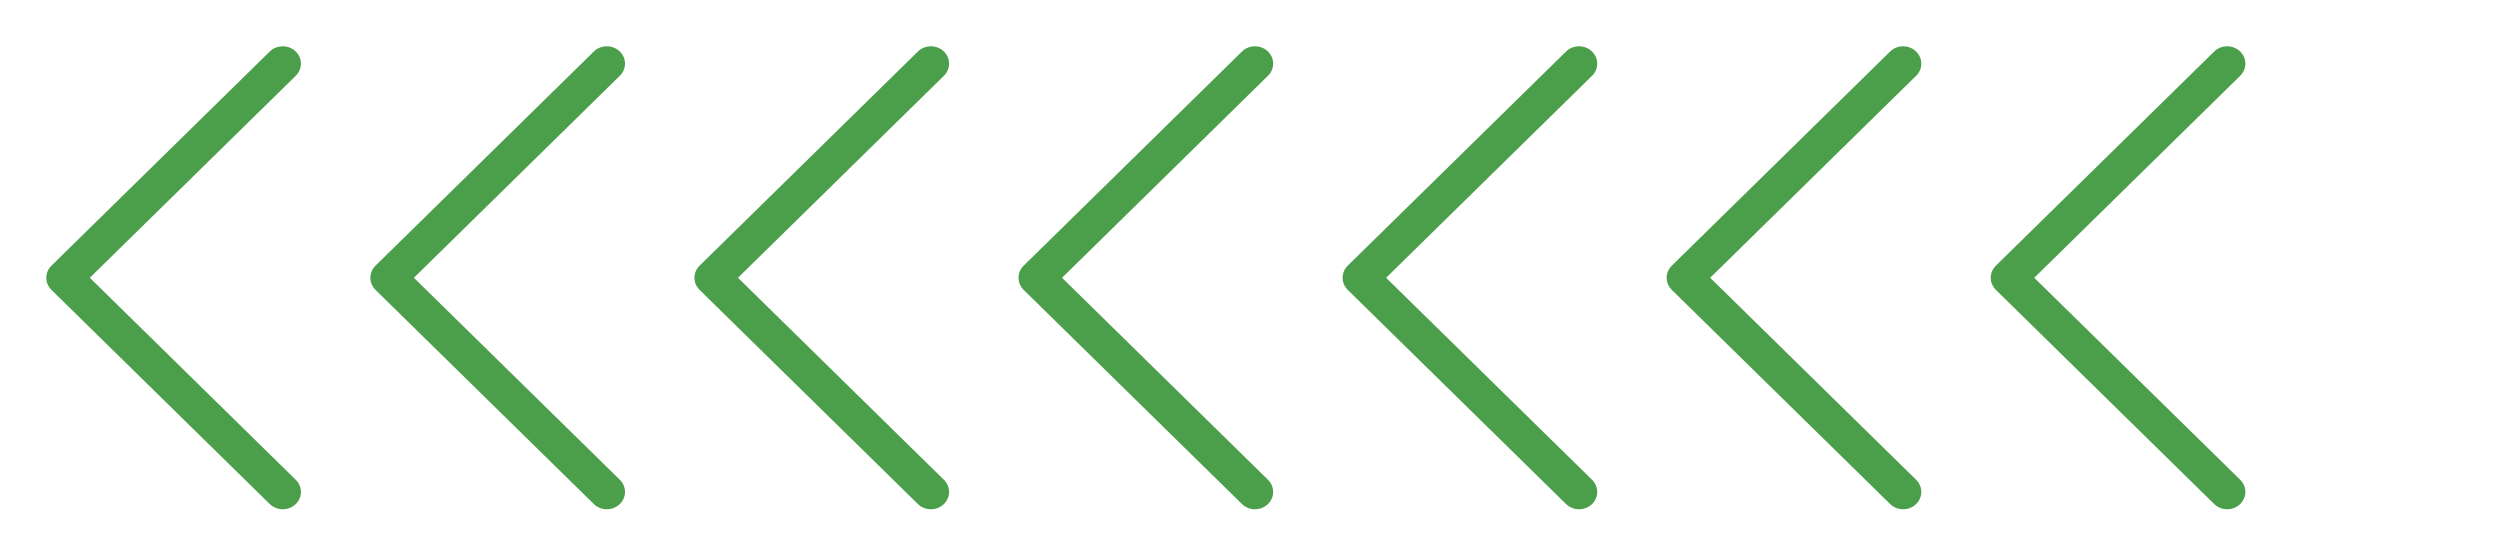
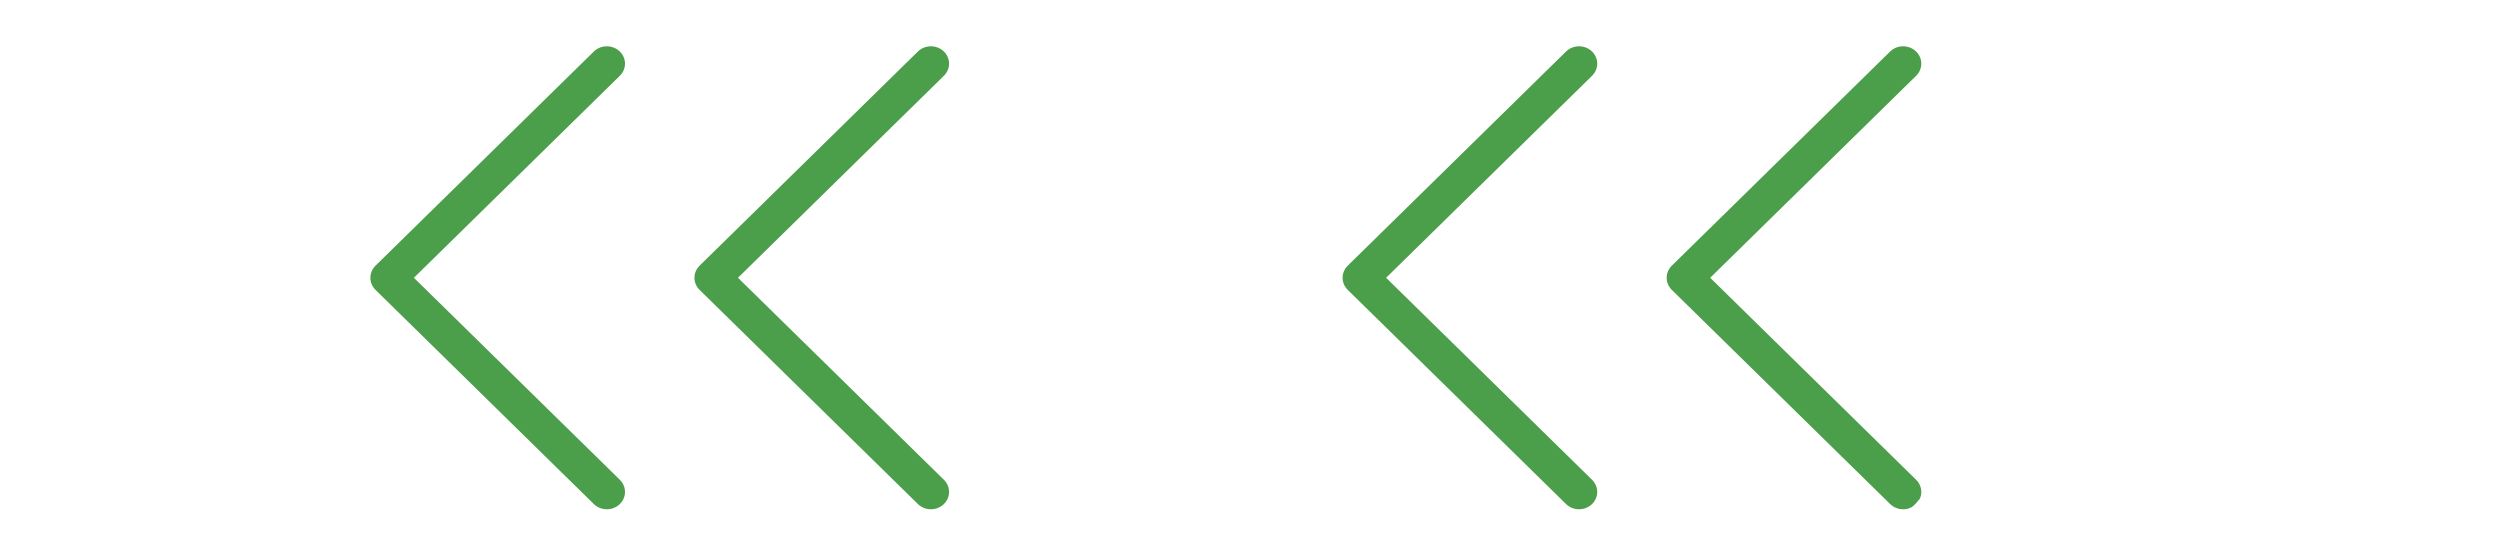
<svg xmlns="http://www.w3.org/2000/svg" width="108" height="24" viewBox="0 0 108 24" fill="none">
-   <path d="M3.88 12L12.772 20.722C12.845 20.792 12.903 20.876 12.942 20.968C12.981 21.059 13.001 21.158 13 21.257C12.999 21.356 12.978 21.454 12.937 21.545C12.896 21.636 12.837 21.718 12.762 21.788C12.688 21.857 12.6 21.911 12.503 21.948C12.407 21.984 12.304 22.002 12.2 22C12.096 21.998 11.993 21.977 11.899 21.936C11.803 21.897 11.718 21.839 11.646 21.767L2.222 12.523C2.08 12.383 2 12.195 2 12C2 11.805 2.08 11.617 2.222 11.477L11.646 2.233C11.718 2.161 11.803 2.103 11.899 2.063C11.993 2.024 12.096 2.002 12.2 2C12.304 1.998 12.407 2.016 12.503 2.052C12.6 2.089 12.688 2.143 12.762 2.212C12.837 2.281 12.896 2.364 12.937 2.455C12.978 2.546 12.999 2.644 13 2.743C13.001 2.842 12.981 2.941 12.942 3.033C12.903 3.124 12.845 3.208 12.772 3.278L3.88 12Z" fill="#4B9E4A" />
  <path d="M17.88 12L26.772 20.722C26.845 20.792 26.903 20.876 26.942 20.968C26.981 21.059 27.001 21.158 27 21.257C26.999 21.356 26.978 21.454 26.937 21.545C26.896 21.636 26.837 21.718 26.762 21.788C26.688 21.857 26.6 21.911 26.503 21.948C26.407 21.984 26.304 22.002 26.2 22C26.096 21.998 25.994 21.977 25.898 21.936C25.803 21.897 25.718 21.839 25.646 21.767L16.222 12.523C16.08 12.383 16 12.195 16 12C16 11.805 16.08 11.617 16.222 11.477L25.646 2.233C25.718 2.161 25.803 2.103 25.898 2.063C25.994 2.024 26.096 2.002 26.2 2C26.304 1.998 26.407 2.016 26.503 2.052C26.6 2.089 26.688 2.143 26.762 2.212C26.837 2.281 26.896 2.364 26.937 2.455C26.978 2.546 26.999 2.644 27 2.743C27.001 2.842 26.981 2.941 26.942 3.033C26.903 3.124 26.845 3.208 26.772 3.278L17.88 12Z" fill="#4B9E4A" />
  <path d="M31.88 12L40.772 20.722C40.845 20.792 40.903 20.876 40.942 20.968C40.981 21.059 41.001 21.158 41 21.257C40.999 21.356 40.978 21.454 40.937 21.545C40.896 21.636 40.837 21.718 40.762 21.788C40.688 21.857 40.6 21.911 40.503 21.948C40.407 21.984 40.304 22.002 40.2 22C40.096 21.998 39.993 21.977 39.898 21.936C39.803 21.897 39.718 21.839 39.646 21.767L30.222 12.523C30.08 12.383 30 12.195 30 12C30 11.805 30.08 11.617 30.222 11.477L39.646 2.233C39.718 2.161 39.803 2.103 39.898 2.063C39.993 2.024 40.096 2.002 40.2 2C40.304 1.998 40.407 2.016 40.503 2.052C40.6 2.089 40.688 2.143 40.762 2.212C40.837 2.281 40.896 2.364 40.937 2.455C40.978 2.546 40.999 2.644 41 2.743C41.001 2.842 40.981 2.941 40.942 3.033C40.903 3.124 40.845 3.208 40.772 3.278L31.88 12Z" fill="#4B9E4A" />
-   <path d="M45.88 12L54.772 20.722C54.845 20.792 54.903 20.876 54.942 20.968C54.981 21.059 55.001 21.158 55 21.257C54.999 21.356 54.978 21.454 54.937 21.545C54.896 21.636 54.837 21.718 54.762 21.788C54.688 21.857 54.6 21.911 54.503 21.948C54.407 21.984 54.304 22.002 54.2 22C54.096 21.998 53.993 21.977 53.898 21.936C53.803 21.897 53.718 21.839 53.646 21.767L44.222 12.523C44.08 12.383 44 12.195 44 12C44 11.805 44.08 11.617 44.222 11.477L53.646 2.233C53.718 2.161 53.803 2.103 53.898 2.063C53.993 2.024 54.096 2.002 54.2 2C54.304 1.998 54.407 2.016 54.503 2.052C54.6 2.089 54.688 2.143 54.762 2.212C54.837 2.281 54.896 2.364 54.937 2.455C54.978 2.546 54.999 2.644 55 2.743C55.001 2.842 54.981 2.941 54.942 3.033C54.903 3.124 54.845 3.208 54.772 3.278L45.88 12Z" fill="#4B9E4A" />
  <path d="M59.88 12L68.772 20.722C68.845 20.792 68.903 20.876 68.942 20.968C68.981 21.059 69.001 21.158 69 21.257C68.999 21.356 68.978 21.454 68.937 21.545C68.896 21.636 68.837 21.718 68.762 21.788C68.688 21.857 68.6 21.911 68.503 21.948C68.407 21.984 68.304 22.002 68.2 22C68.096 21.998 67.993 21.977 67.898 21.936C67.803 21.897 67.718 21.839 67.646 21.767L58.222 12.523C58.08 12.383 58 12.195 58 12C58 11.805 58.08 11.617 58.222 11.477L67.646 2.233C67.718 2.161 67.803 2.103 67.898 2.063C67.993 2.024 68.096 2.002 68.2 2C68.304 1.998 68.407 2.016 68.503 2.052C68.6 2.089 68.688 2.143 68.762 2.212C68.837 2.281 68.896 2.364 68.937 2.455C68.978 2.546 68.999 2.644 69 2.743C69.001 2.842 68.981 2.941 68.942 3.033C68.903 3.124 68.845 3.208 68.772 3.278L59.88 12Z" fill="#4B9E4A" />
-   <path d="M73.88 12L82.772 20.722C82.845 20.792 82.903 20.876 82.942 20.968C82.981 21.059 83.001 21.158 83 21.257C82.999 21.356 82.978 21.454 82.937 21.545C82.896 21.636 82.837 21.718 82.762 21.788C82.688 21.857 82.6 21.911 82.503 21.948C82.407 21.984 82.304 22.002 82.2 22C82.096 21.998 81.993 21.977 81.898 21.936C81.803 21.897 81.718 21.839 81.646 21.767L72.222 12.523C72.08 12.383 72 12.195 72 12C72 11.805 72.08 11.617 72.222 11.477L81.646 2.233C81.718 2.161 81.803 2.103 81.898 2.063C81.993 2.024 82.096 2.002 82.2 2C82.304 1.998 82.407 2.016 82.503 2.052C82.6 2.089 82.688 2.143 82.762 2.212C82.837 2.281 82.896 2.364 82.937 2.455C82.978 2.546 82.999 2.644 83 2.743C83.001 2.842 82.981 2.941 82.942 3.033C82.903 3.124 82.845 3.208 82.772 3.278L73.88 12Z" fill="#4B9E4A" />
-   <path d="M87.88 12L96.772 20.722C96.845 20.792 96.903 20.876 96.942 20.968C96.981 21.059 97.001 21.158 97 21.257C96.999 21.356 96.978 21.454 96.937 21.545C96.896 21.636 96.837 21.718 96.762 21.788C96.688 21.857 96.6 21.911 96.503 21.948C96.407 21.984 96.304 22.002 96.2 22C96.096 21.998 95.993 21.977 95.898 21.936C95.803 21.897 95.718 21.839 95.646 21.767L86.222 12.523C86.08 12.383 86 12.195 86 12C86 11.805 86.08 11.617 86.222 11.477L95.646 2.233C95.718 2.161 95.803 2.103 95.898 2.063C95.993 2.024 96.096 2.002 96.2 2C96.304 1.998 96.407 2.016 96.503 2.052C96.6 2.089 96.688 2.143 96.762 2.212C96.837 2.281 96.896 2.364 96.937 2.455C96.978 2.546 96.999 2.644 97 2.743C97.001 2.842 96.981 2.941 96.942 3.033C96.903 3.124 96.845 3.208 96.772 3.278L87.88 12Z" fill="#4B9E4A" />
+   <path d="M73.88 12L82.772 20.722C82.845 20.792 82.903 20.876 82.942 20.968C82.981 21.059 83.001 21.158 83 21.257C82.999 21.356 82.978 21.454 82.937 21.545C82.688 21.857 82.6 21.911 82.503 21.948C82.407 21.984 82.304 22.002 82.2 22C82.096 21.998 81.993 21.977 81.898 21.936C81.803 21.897 81.718 21.839 81.646 21.767L72.222 12.523C72.08 12.383 72 12.195 72 12C72 11.805 72.08 11.617 72.222 11.477L81.646 2.233C81.718 2.161 81.803 2.103 81.898 2.063C81.993 2.024 82.096 2.002 82.2 2C82.304 1.998 82.407 2.016 82.503 2.052C82.6 2.089 82.688 2.143 82.762 2.212C82.837 2.281 82.896 2.364 82.937 2.455C82.978 2.546 82.999 2.644 83 2.743C83.001 2.842 82.981 2.941 82.942 3.033C82.903 3.124 82.845 3.208 82.772 3.278L73.88 12Z" fill="#4B9E4A" />
</svg>